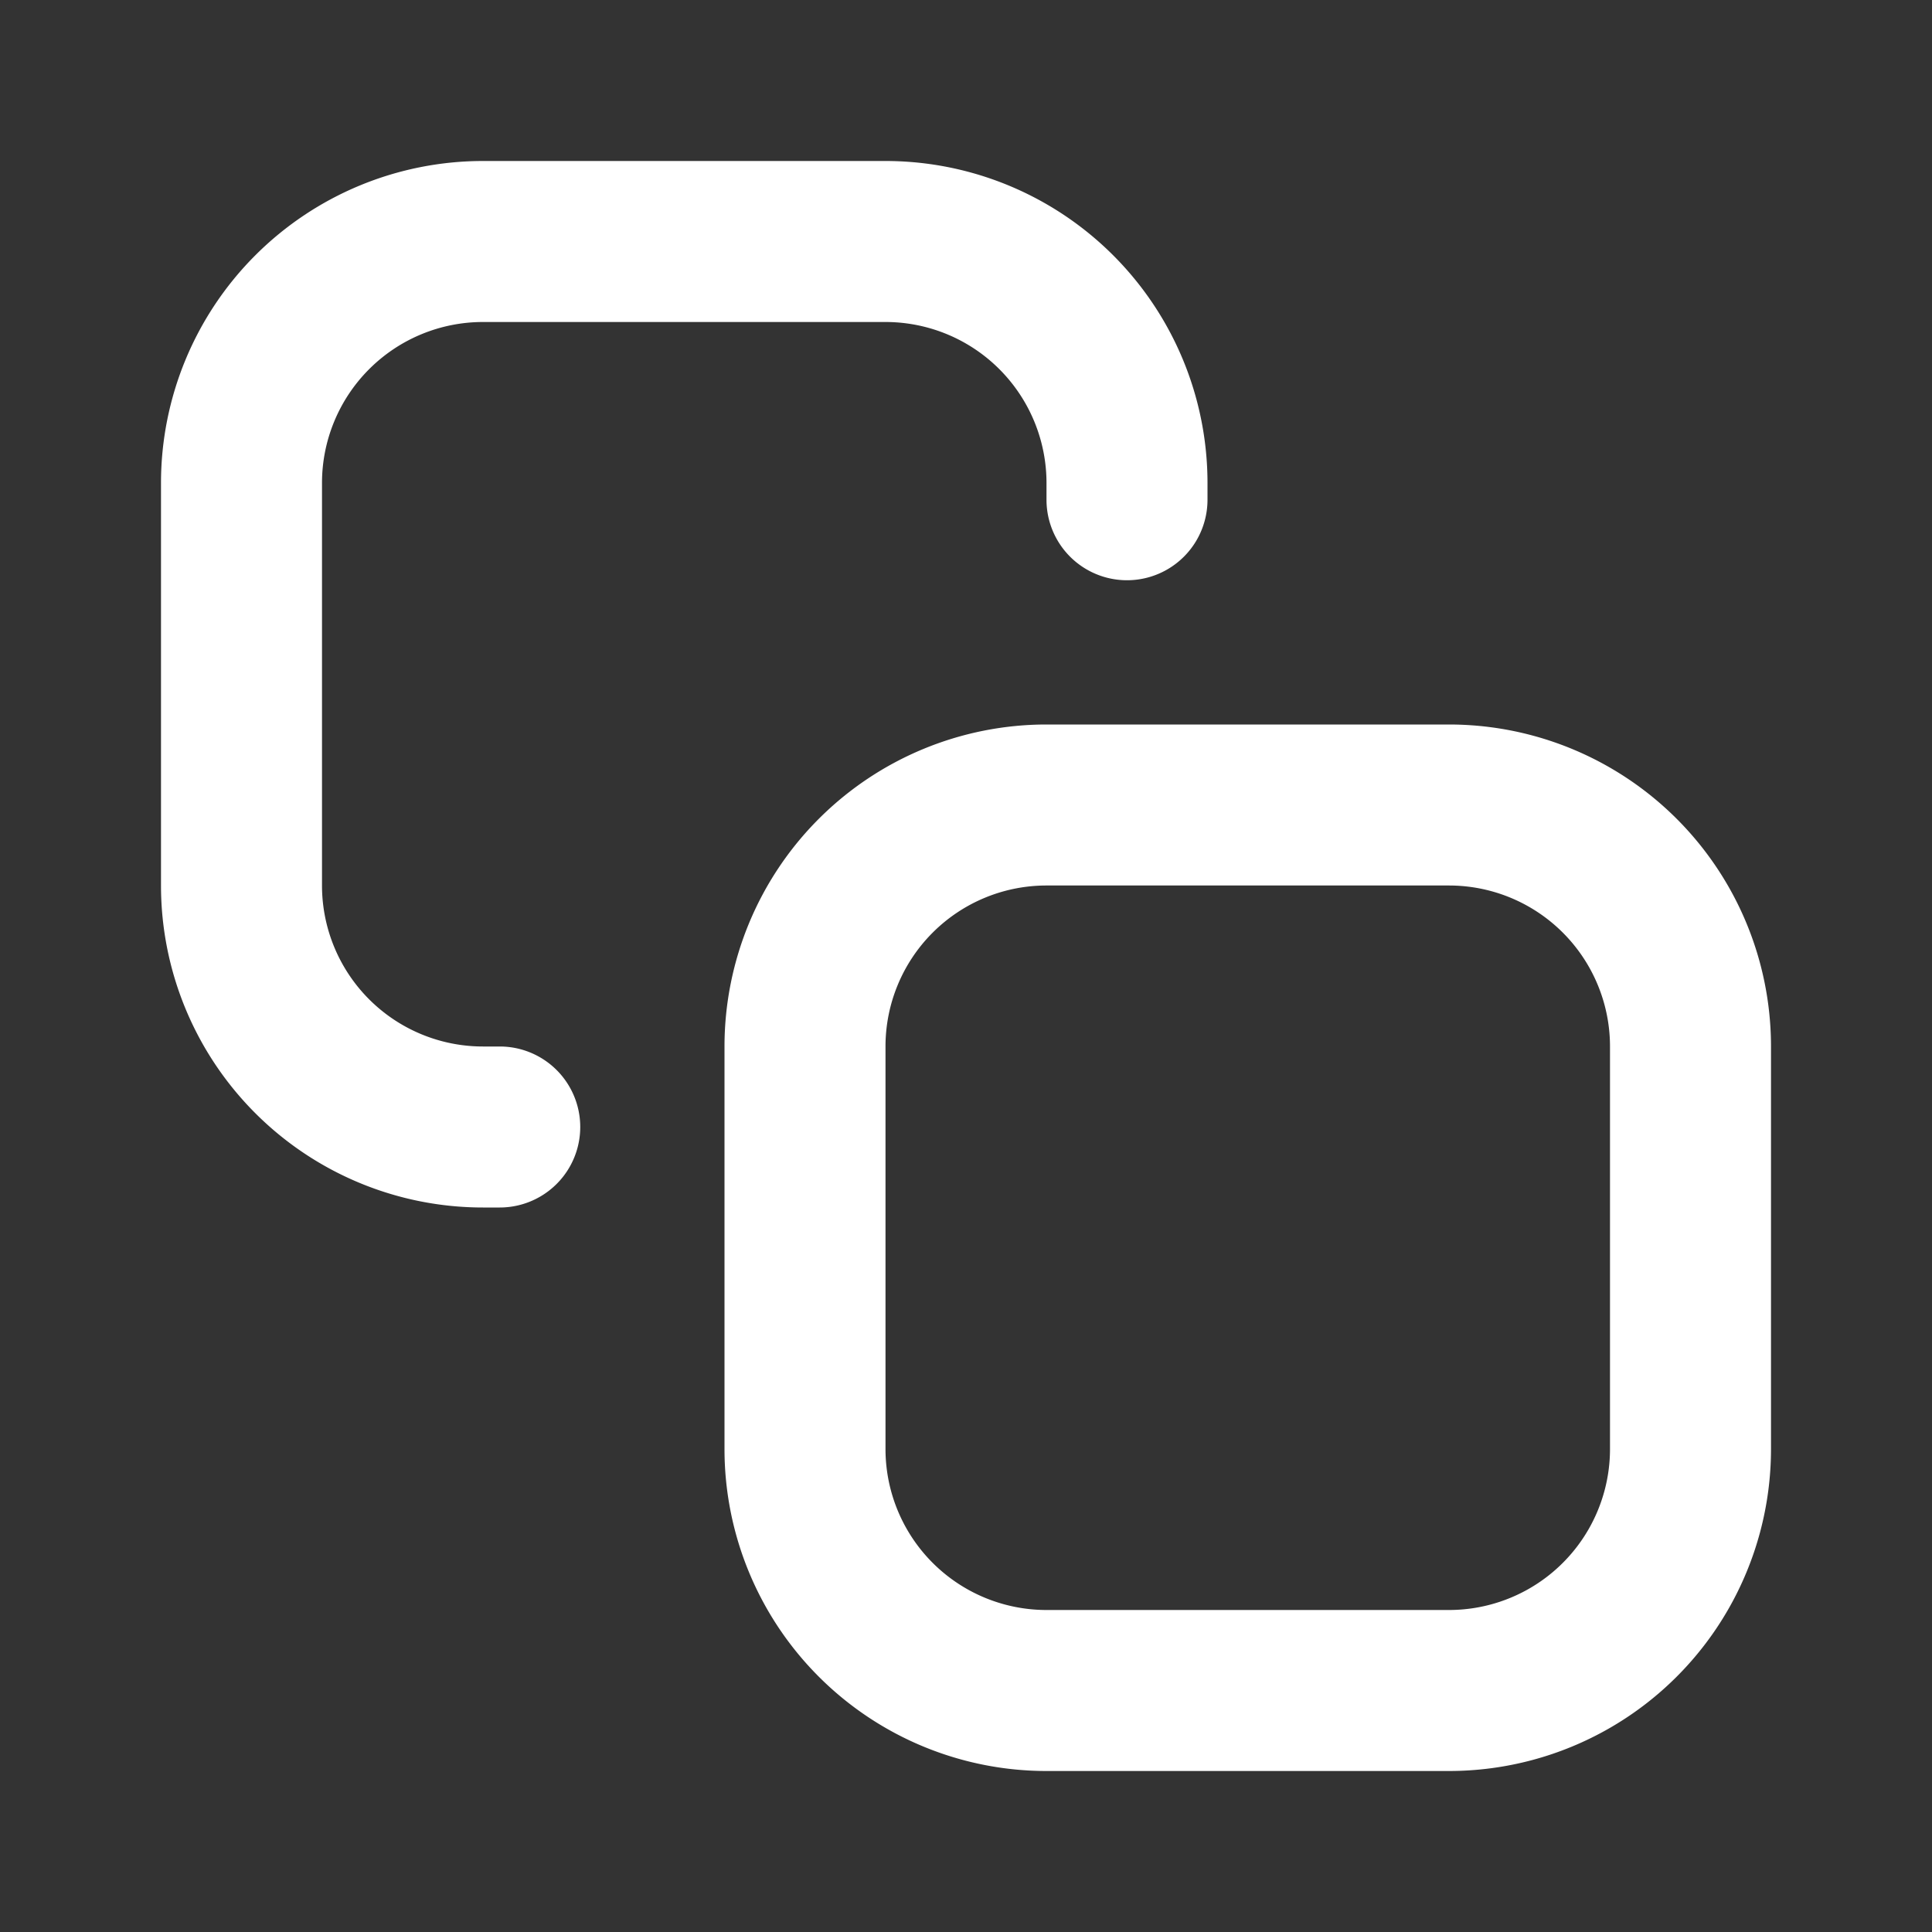
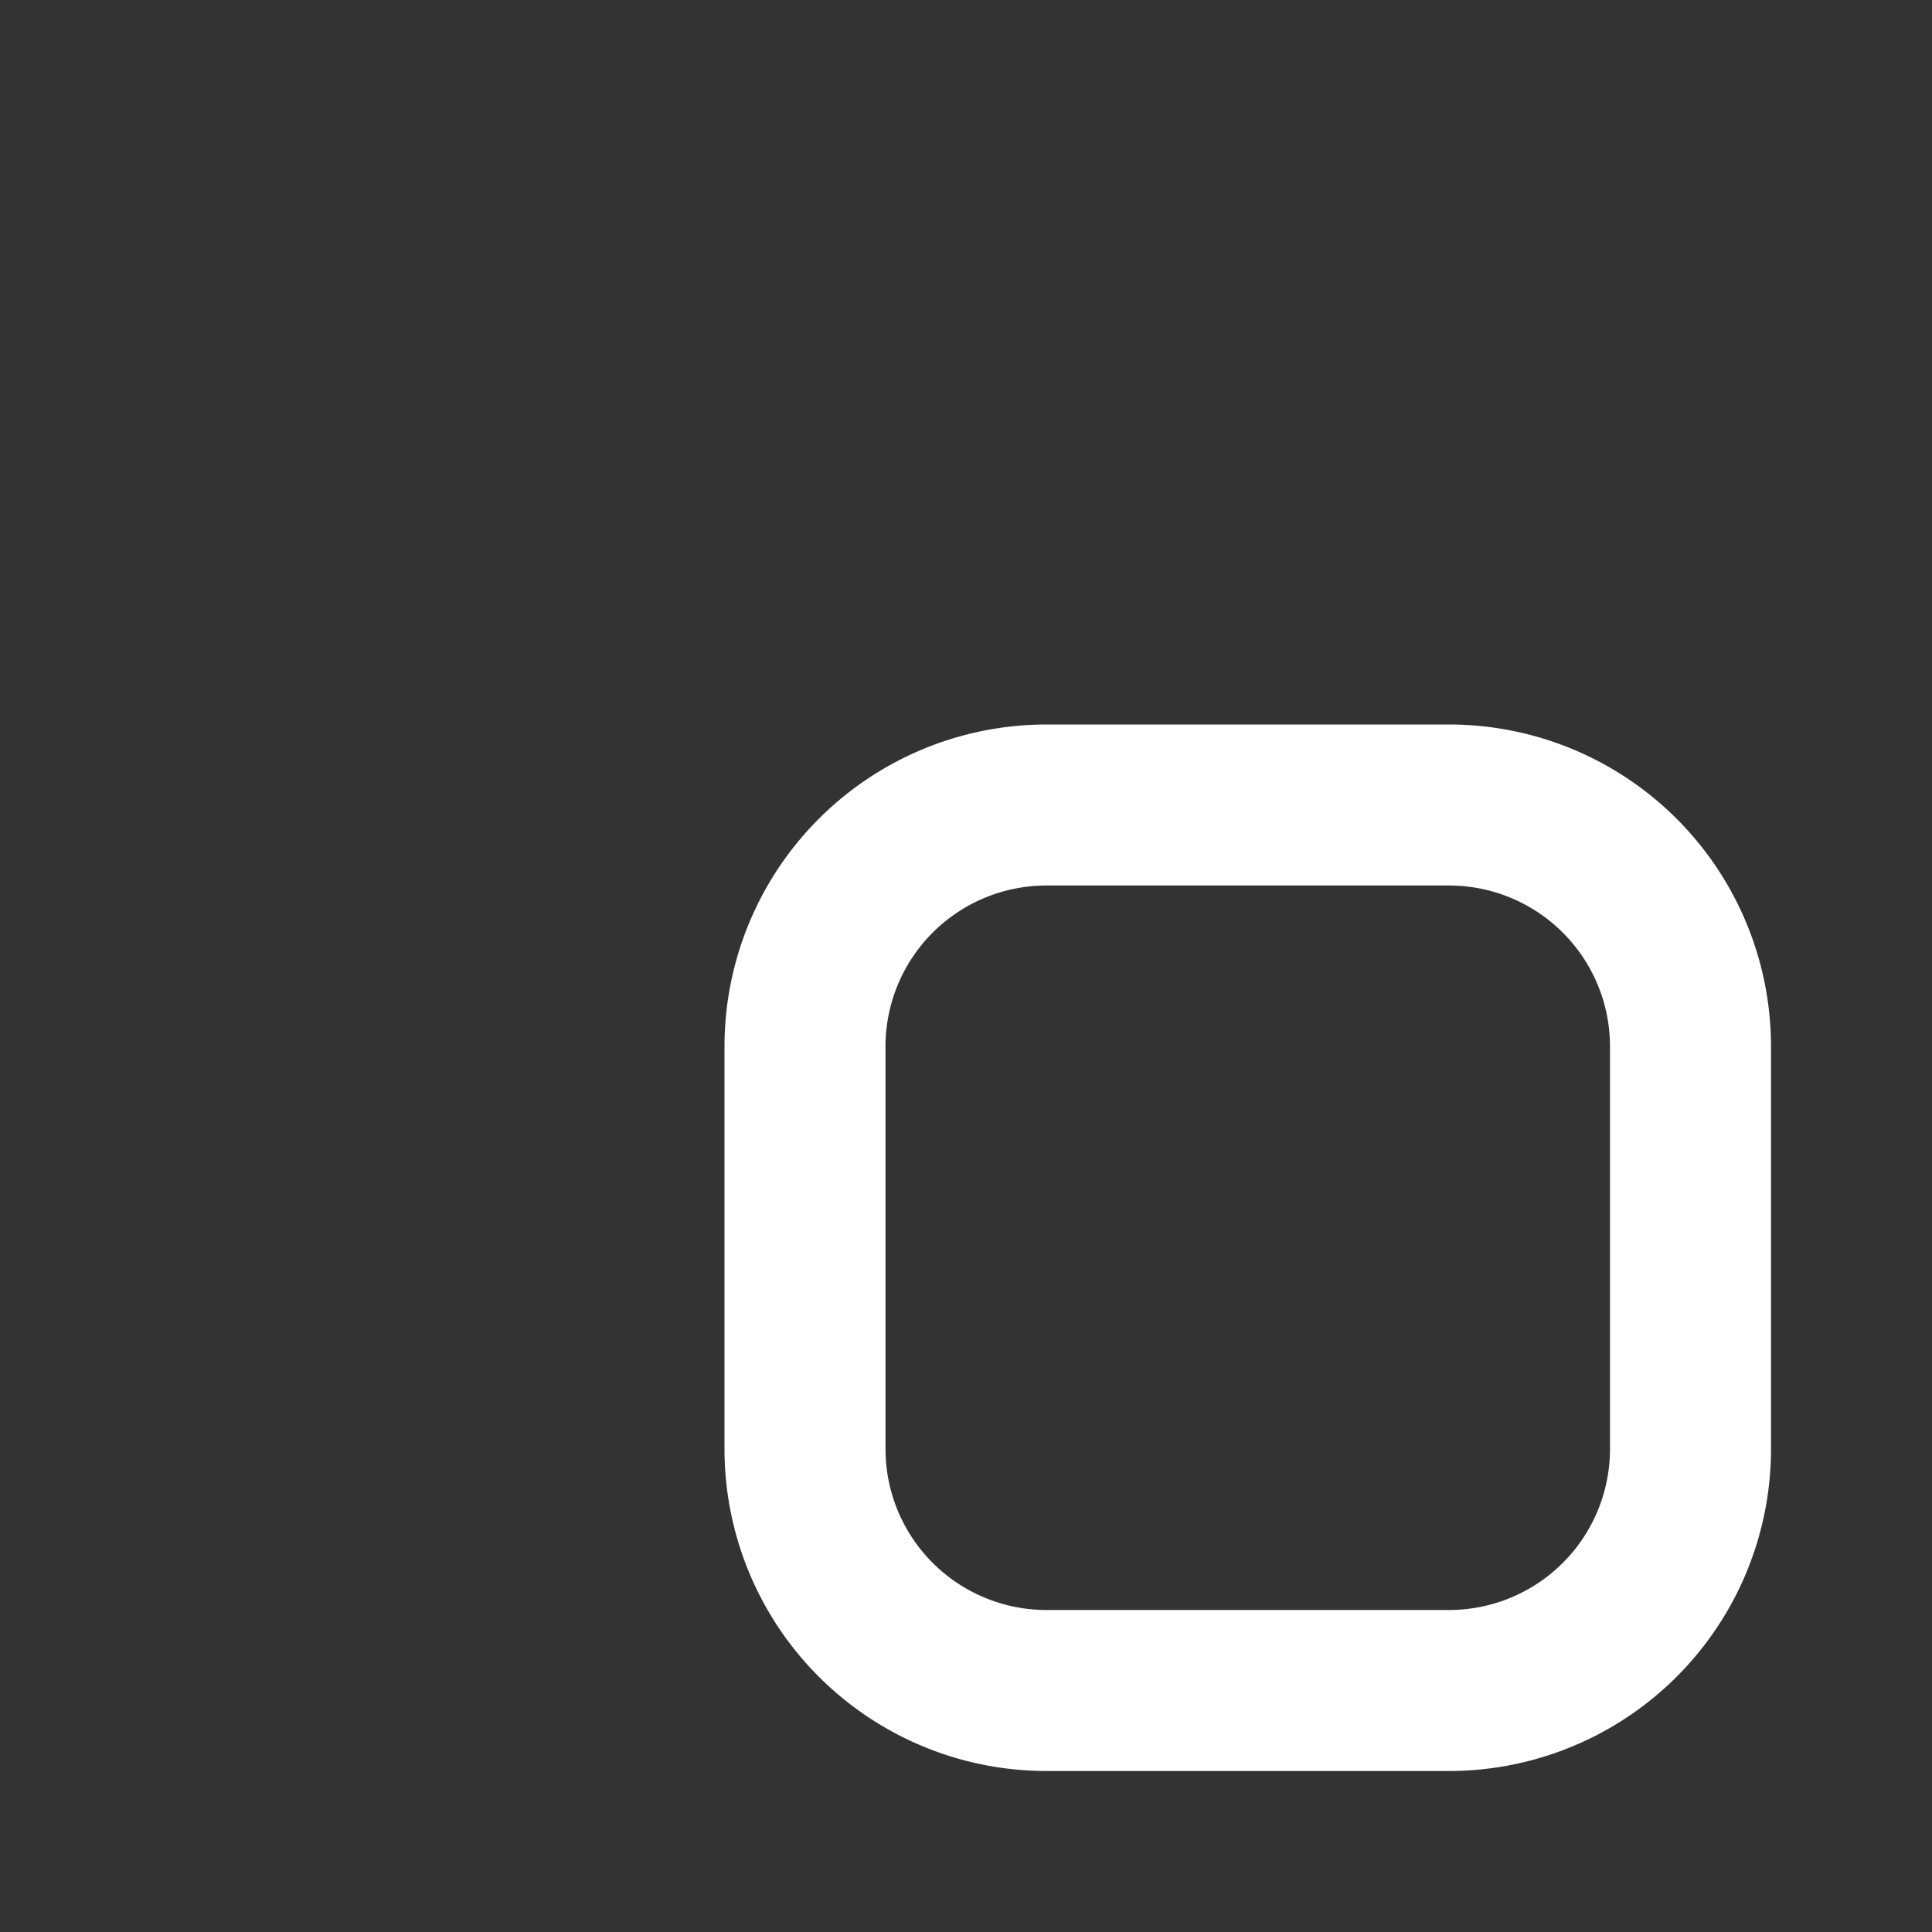
<svg xmlns="http://www.w3.org/2000/svg" width="24" height="24" fill="none">
  <rect width="100%" height="100%" fill="#333333" stroke="none" />
  <path fill-rule="evenodd" clip-rule="evenodd" d="M9 13a4 4 0 014-4h5a4 4 0 014 4v5a4 4 0 01-4 4h-5a4 4 0 01-4-4v-5zm4-2a2 2 0 00-2 2v5a2 2 0 002 2h5a2 2 0 002-2v-5a2 2 0 00-2-2h-5z" fill="#fff" />
-   <path fill-rule="evenodd" clip-rule="evenodd" d="M2 6a4 4 0 014-4h5a4 4 0 014 4v.208a1 1 0 11-2 0V6a2 2 0 00-2-2H6a2 2 0 00-2 2v5a2 2 0 002 2h.208a1 1 0 110 2H6a4 4 0 01-4-4V6z" fill="url(#paint1_linear_157_47)" />
  <defs>
    <linearGradient id="paint0_linear_157_47" x1="21.966" y1="9" x2="6.533" y2="13.467" gradientUnits="userSpaceOnUse">
      <stop stop-color="#fff" />
      <stop offset="1" stop-color="#fff" />
    </linearGradient>
    <linearGradient id="paint1_linear_157_47" x1="14.966" y1="2" x2="-.467" y2="6.467" gradientUnits="userSpaceOnUse">
      <stop stop-color="#fff" />
      <stop offset="1" stop-color="#fff" />
    </linearGradient>
  </defs>
</svg>